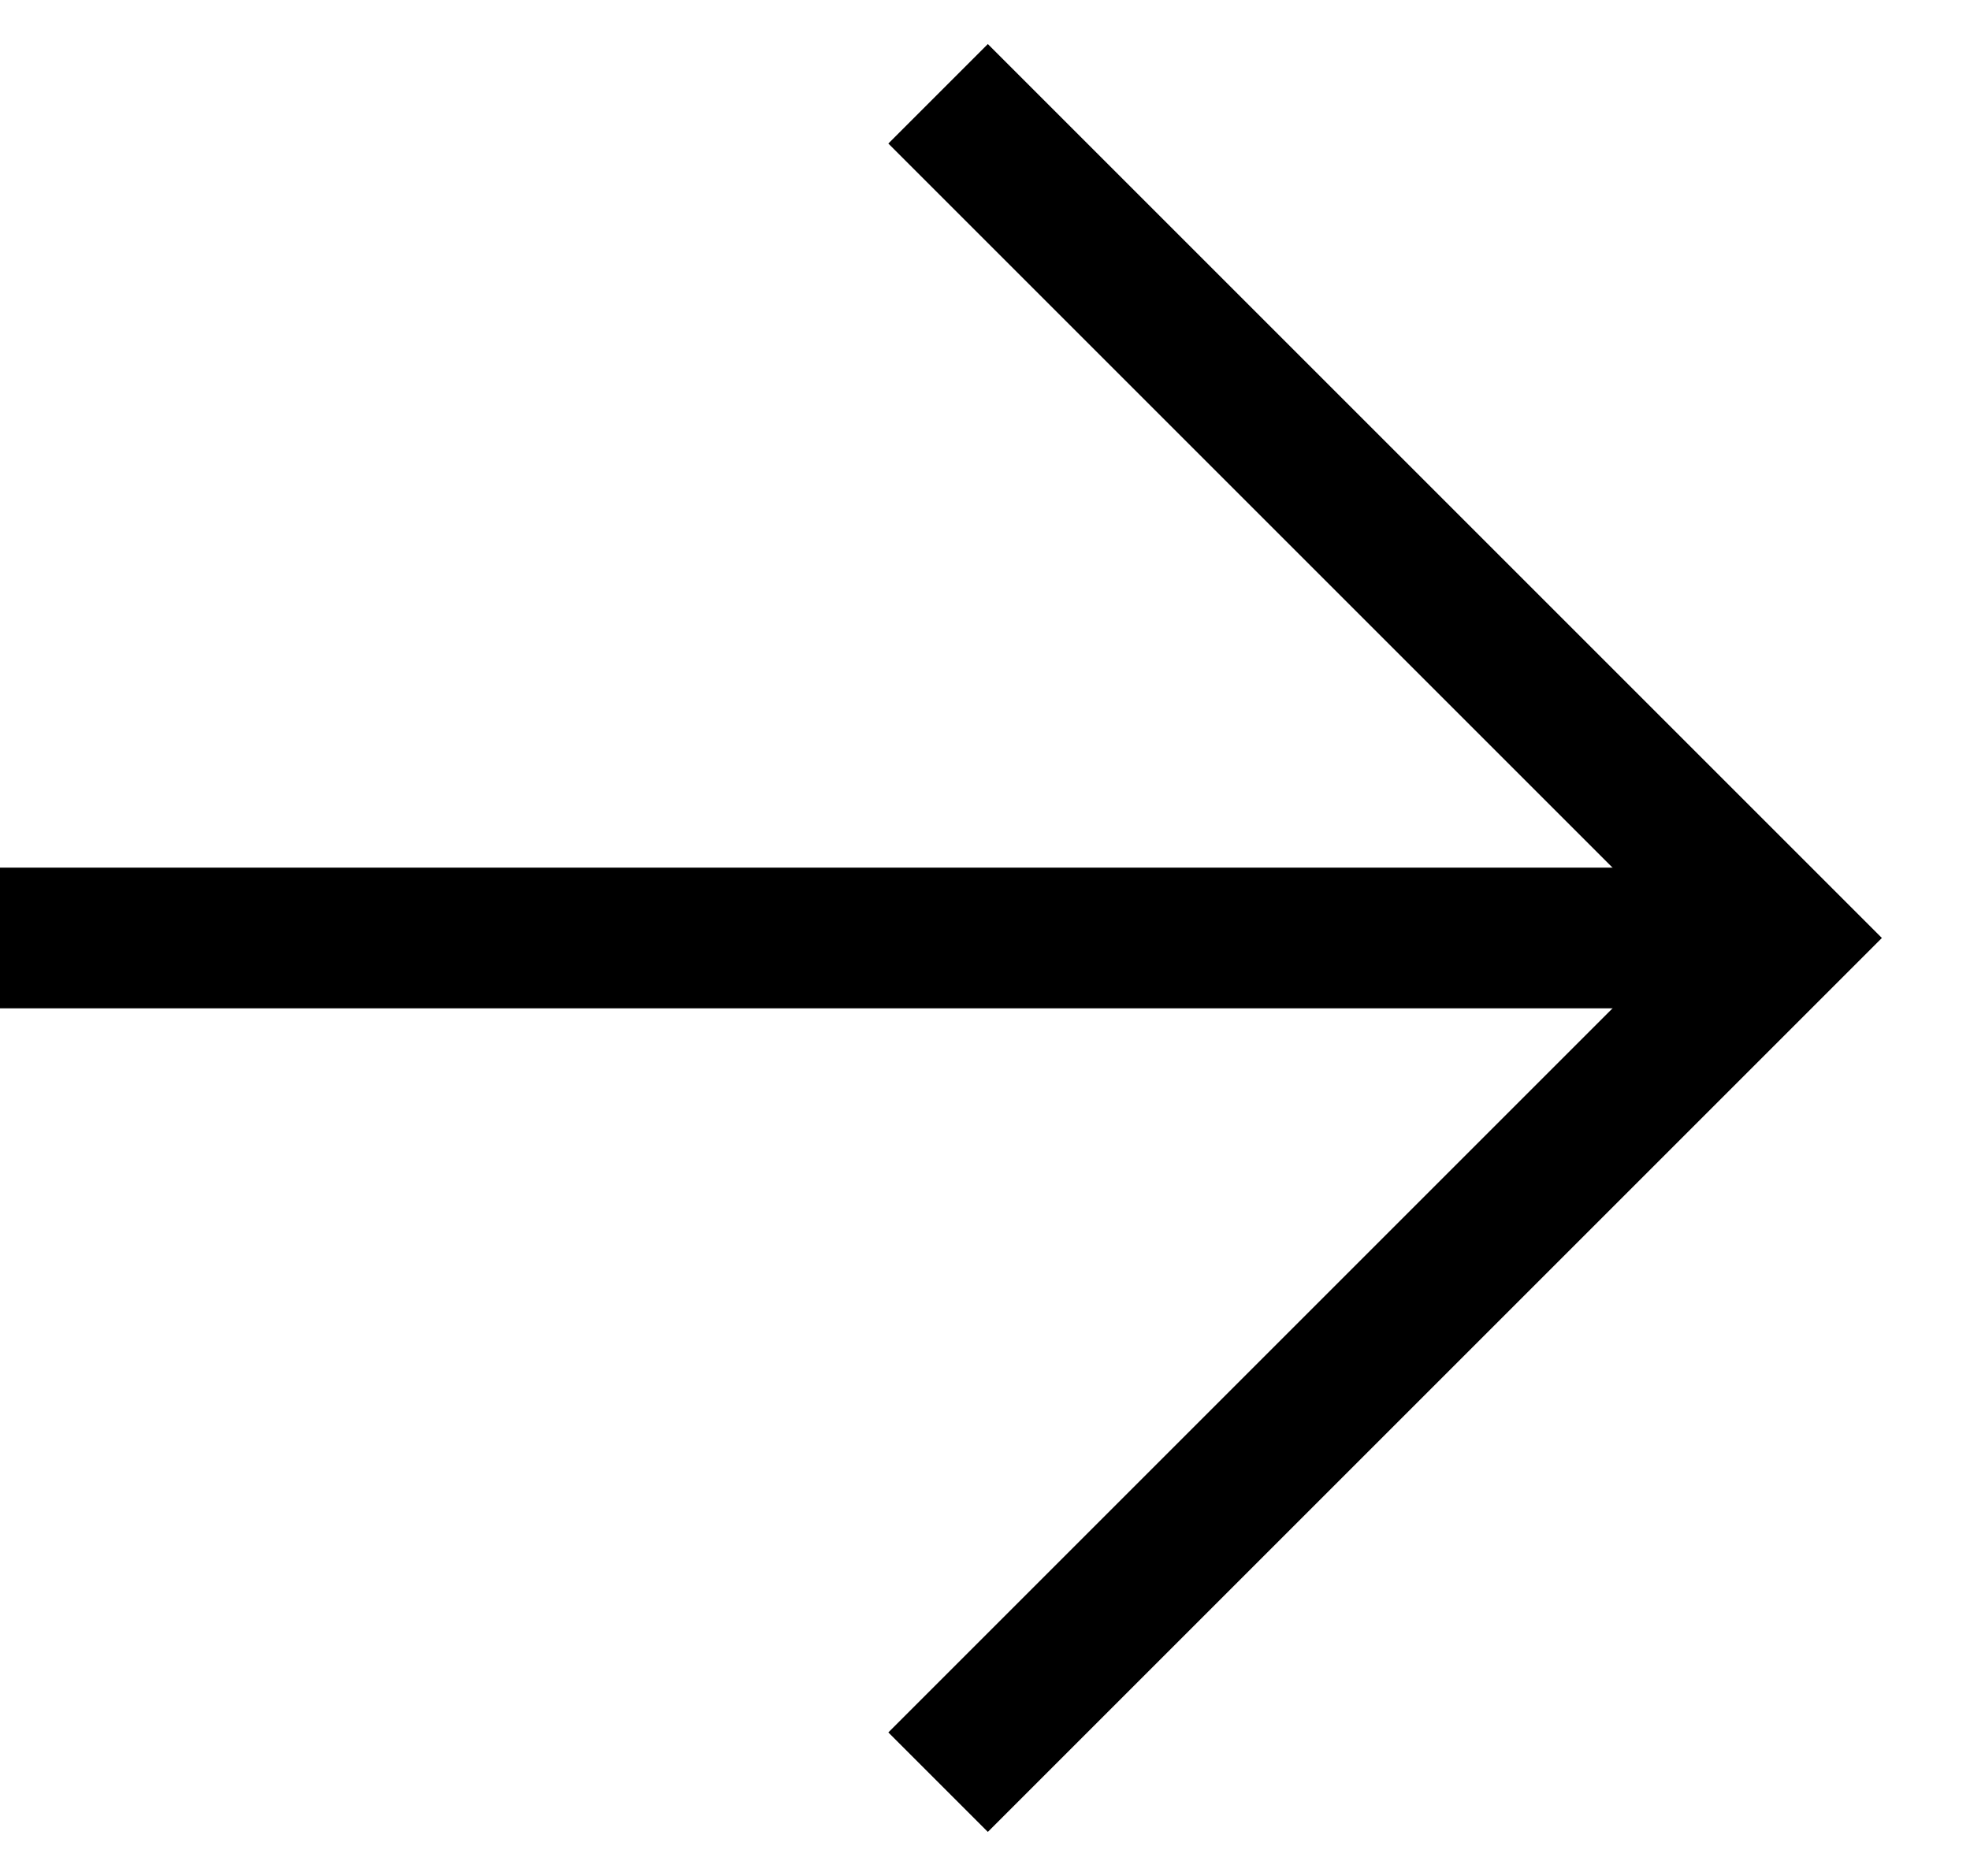
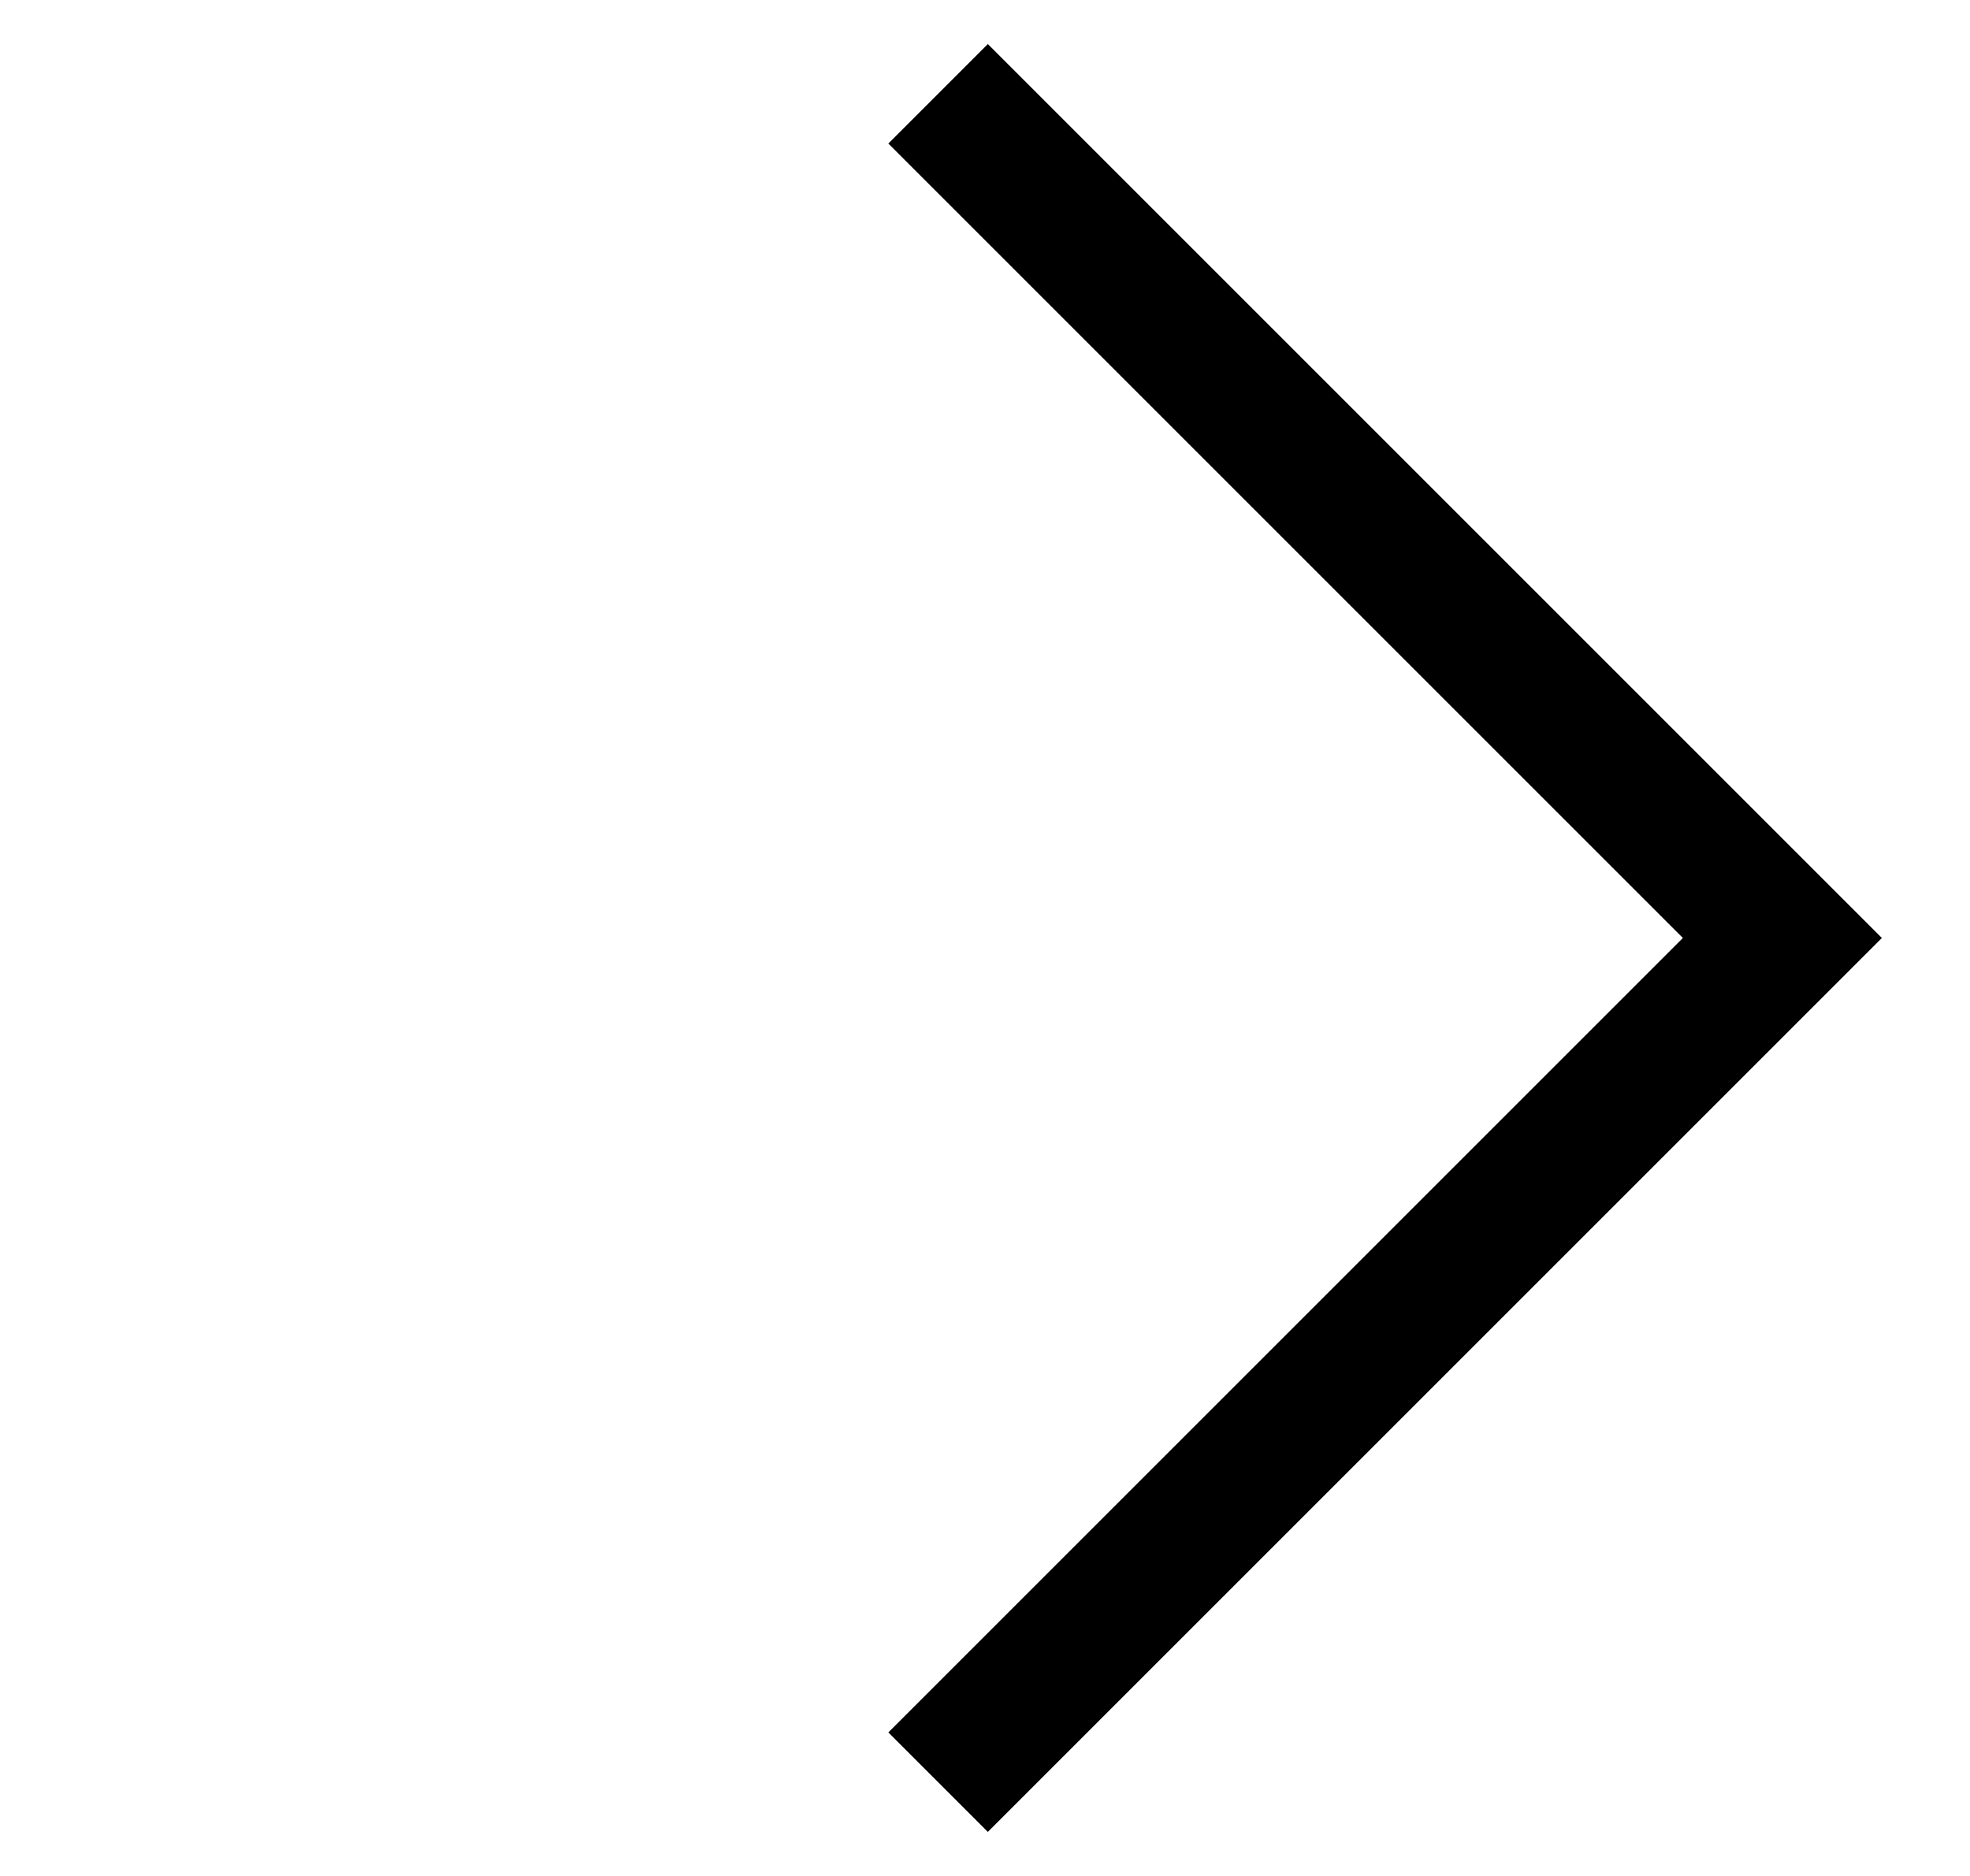
<svg xmlns="http://www.w3.org/2000/svg" width="21" height="20" viewBox="0 0 21 20" fill="none">
  <path d="M10 1L19 10L10 19" stroke="black" stroke-width="1.5" />
-   <path d="M19 10L0 10" stroke="black" stroke-width="1.5" />
</svg>